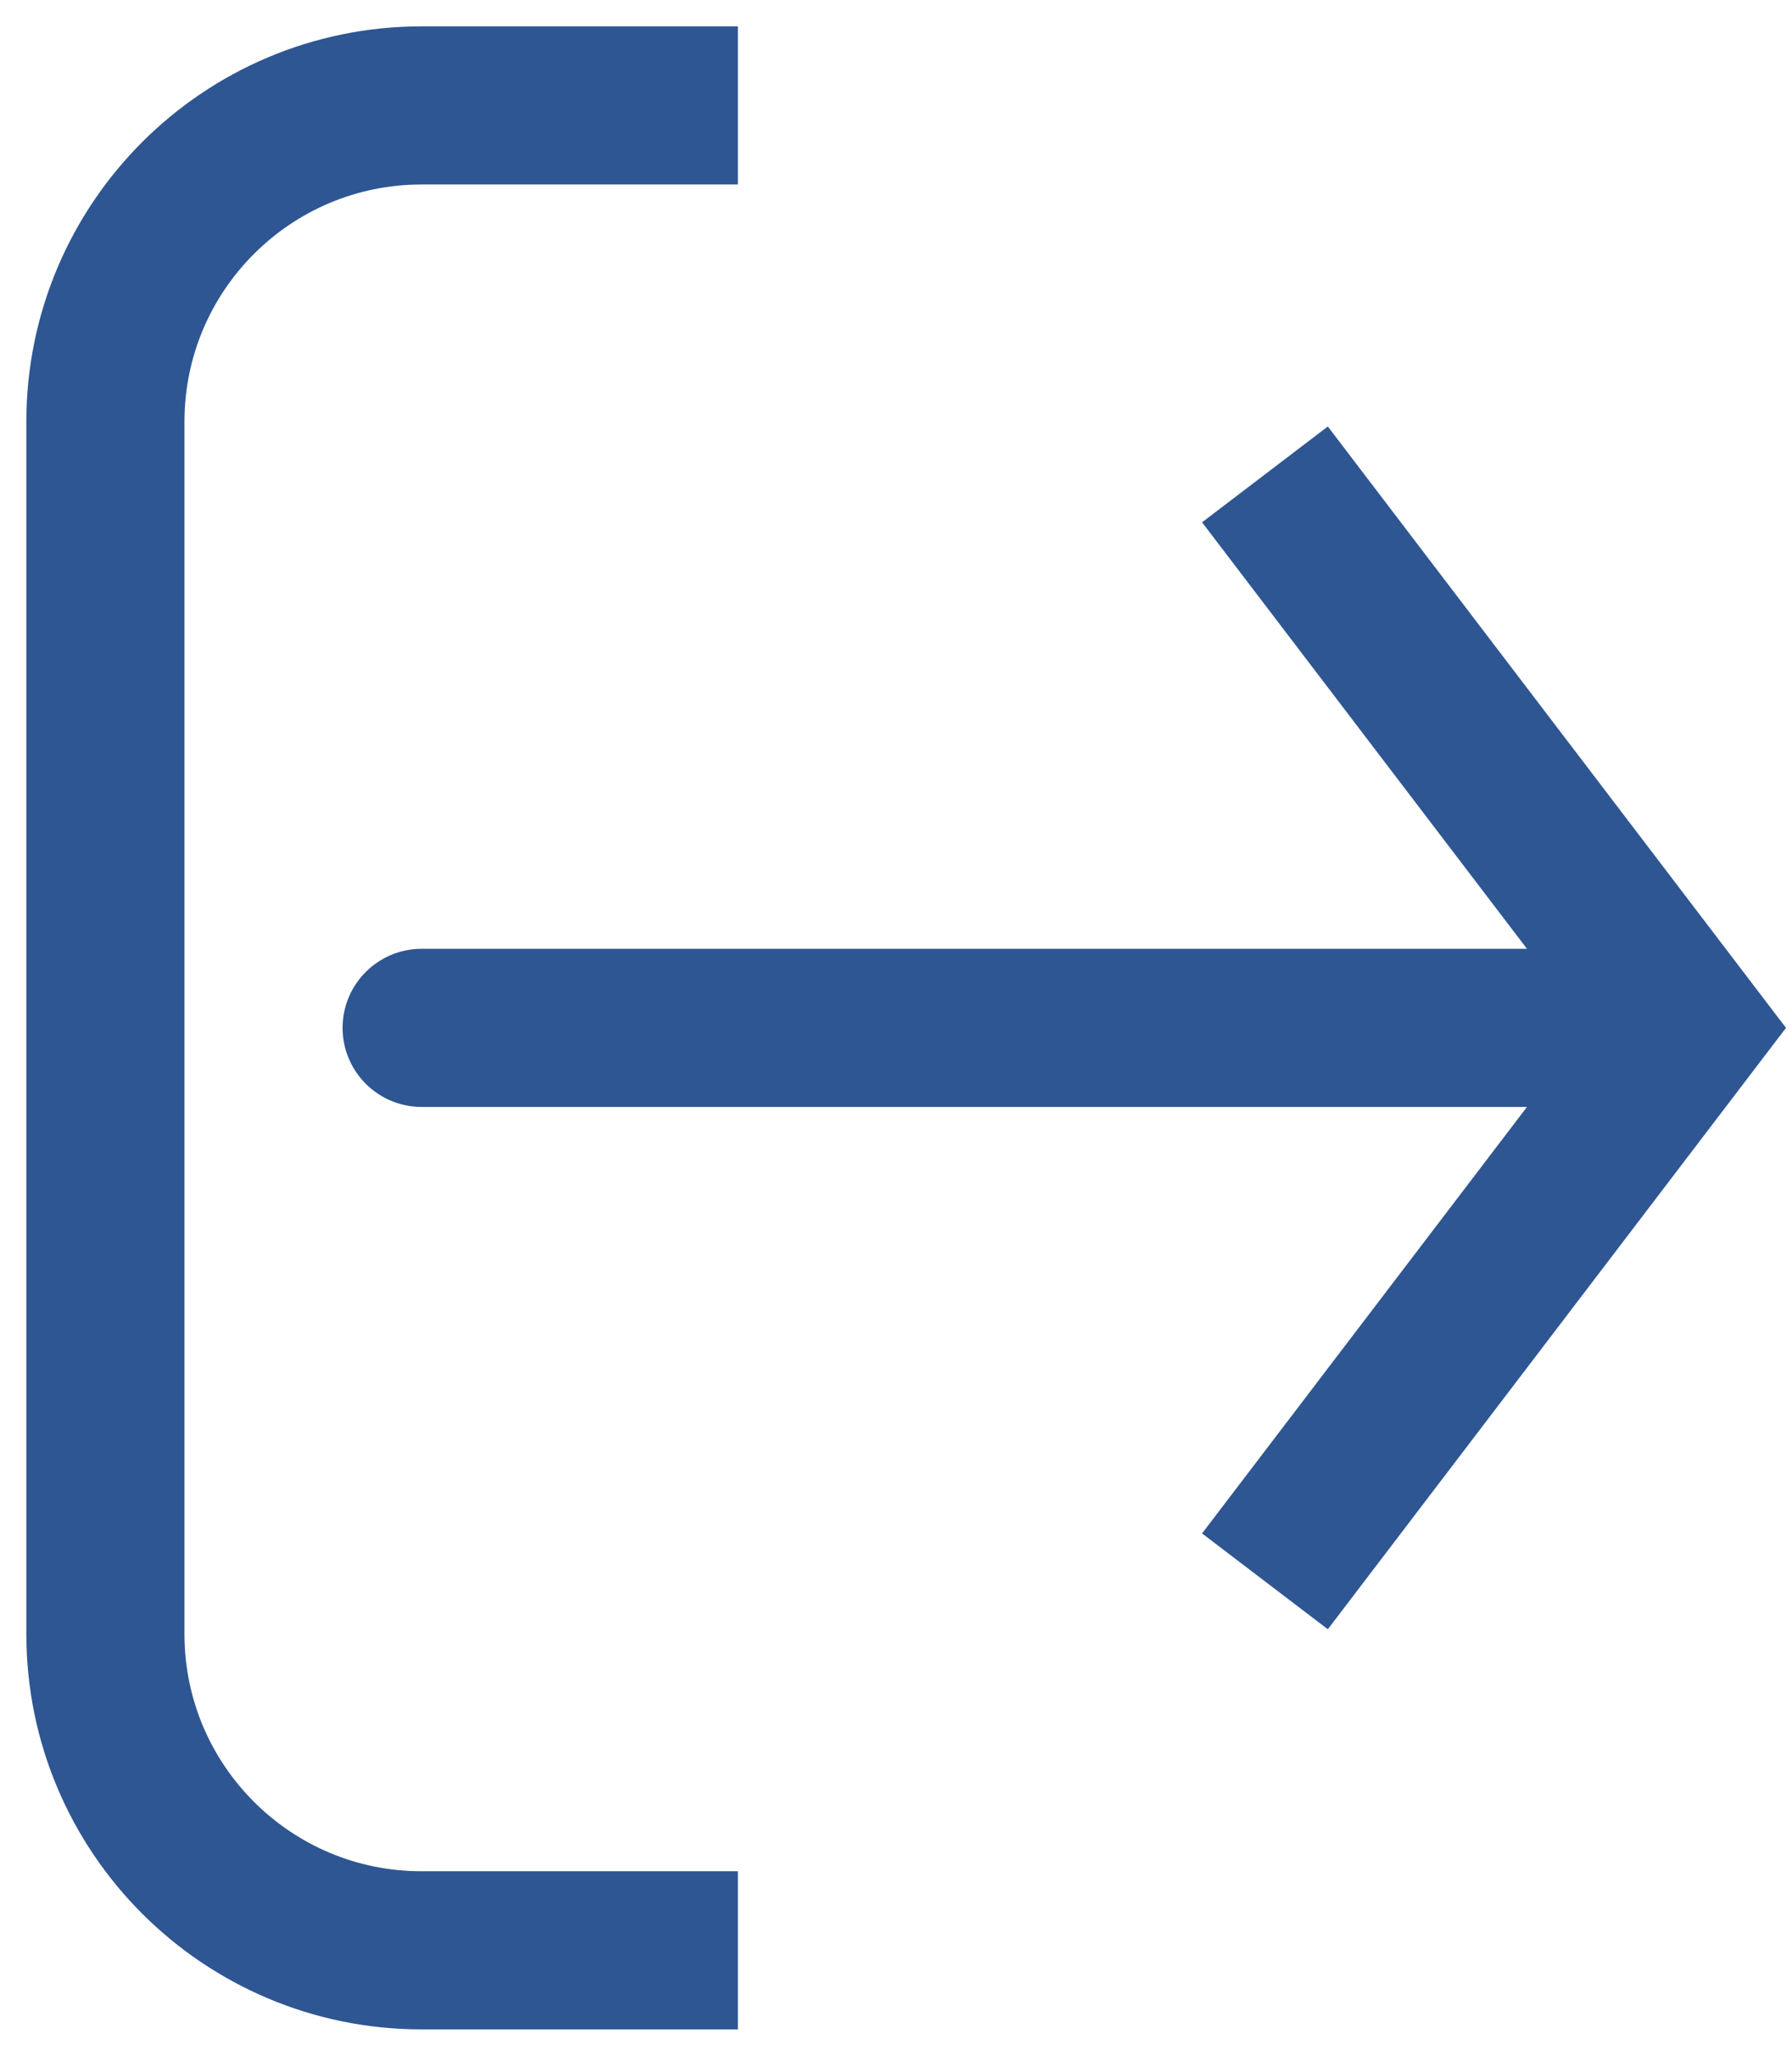
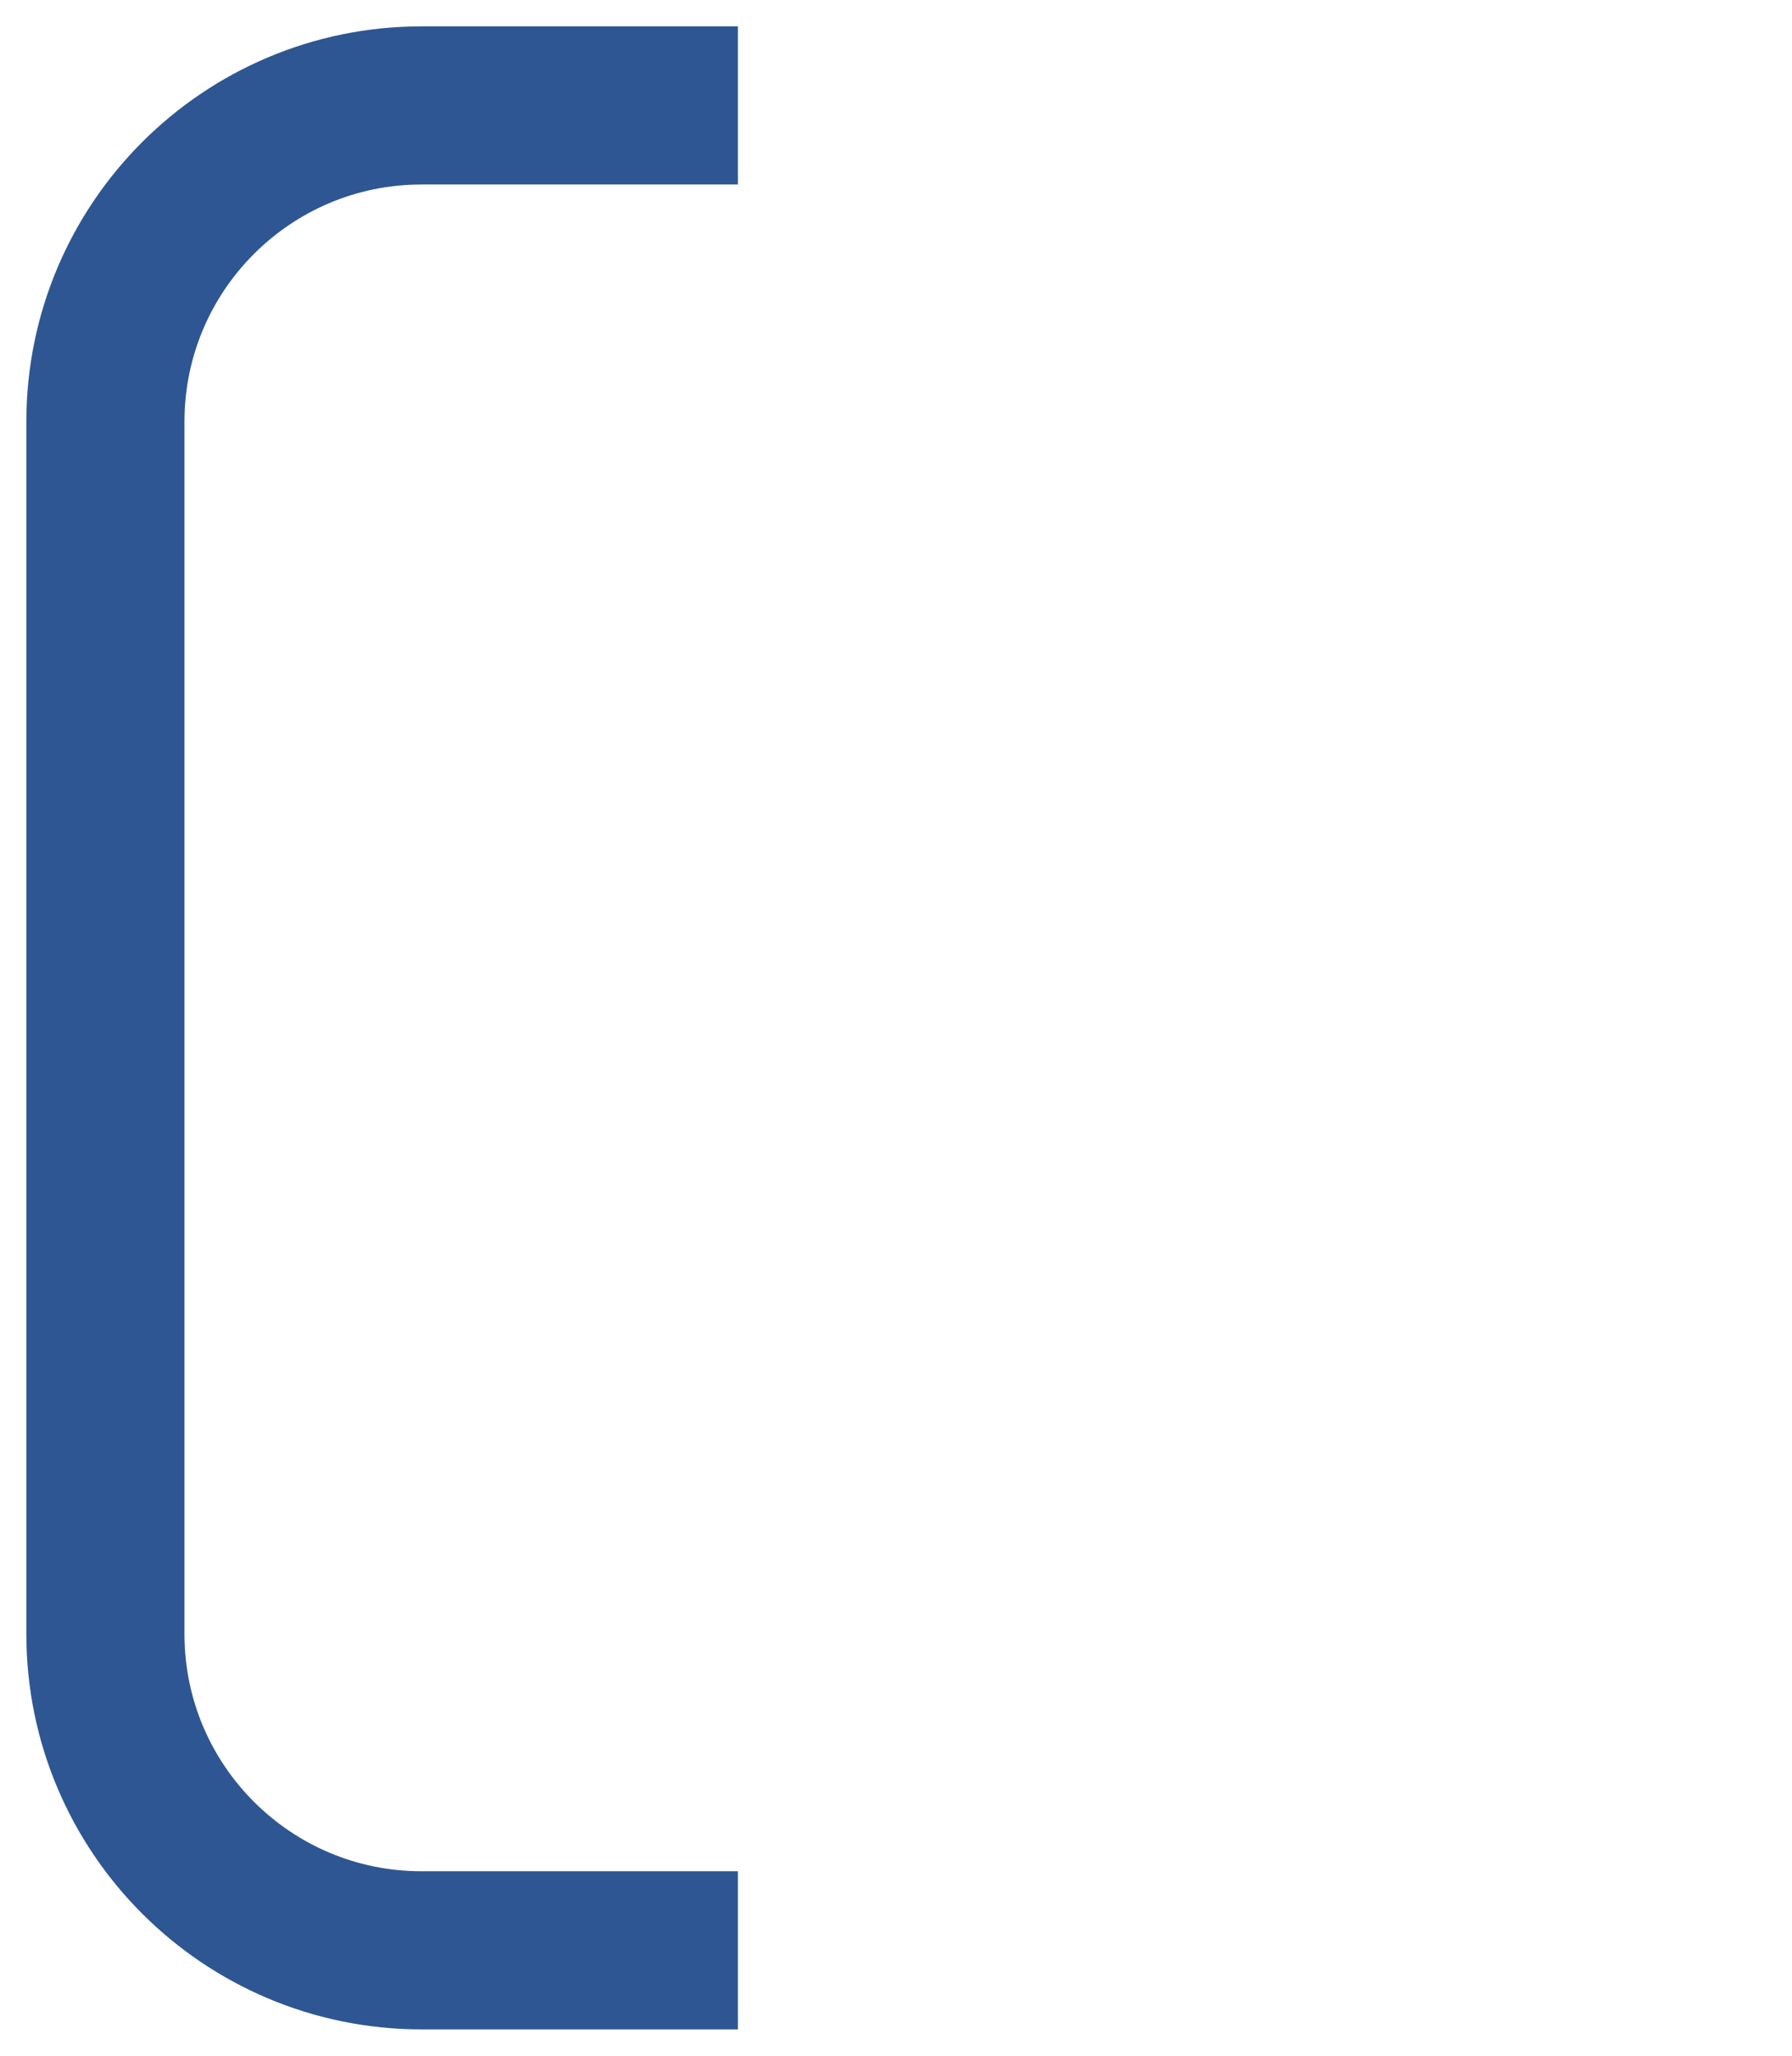
<svg xmlns="http://www.w3.org/2000/svg" width="34" height="39" viewBox="0 0 34 39" fill="none">
-   <path d="M32 19.5L33.193 18.591L33.886 19.5L33.193 20.409L32 19.5ZM8 21C7.172 21 6.5 20.328 6.5 19.5C6.5 18.672 7.172 18 8 18L8 21ZM25.193 8.091L33.193 18.591L30.807 20.409L22.807 9.909L25.193 8.091ZM33.193 20.409L25.193 30.909L22.807 29.091L30.807 18.591L33.193 20.409ZM32 21L8 21L8 18L32 18L32 21Z" fill="#2E5692" />
  <path d="M14 2H8C4.686 2 2 4.686 2 8V31C2 34.314 4.686 37 8 37H14" stroke="#2E5692" stroke-width="3" />
</svg>